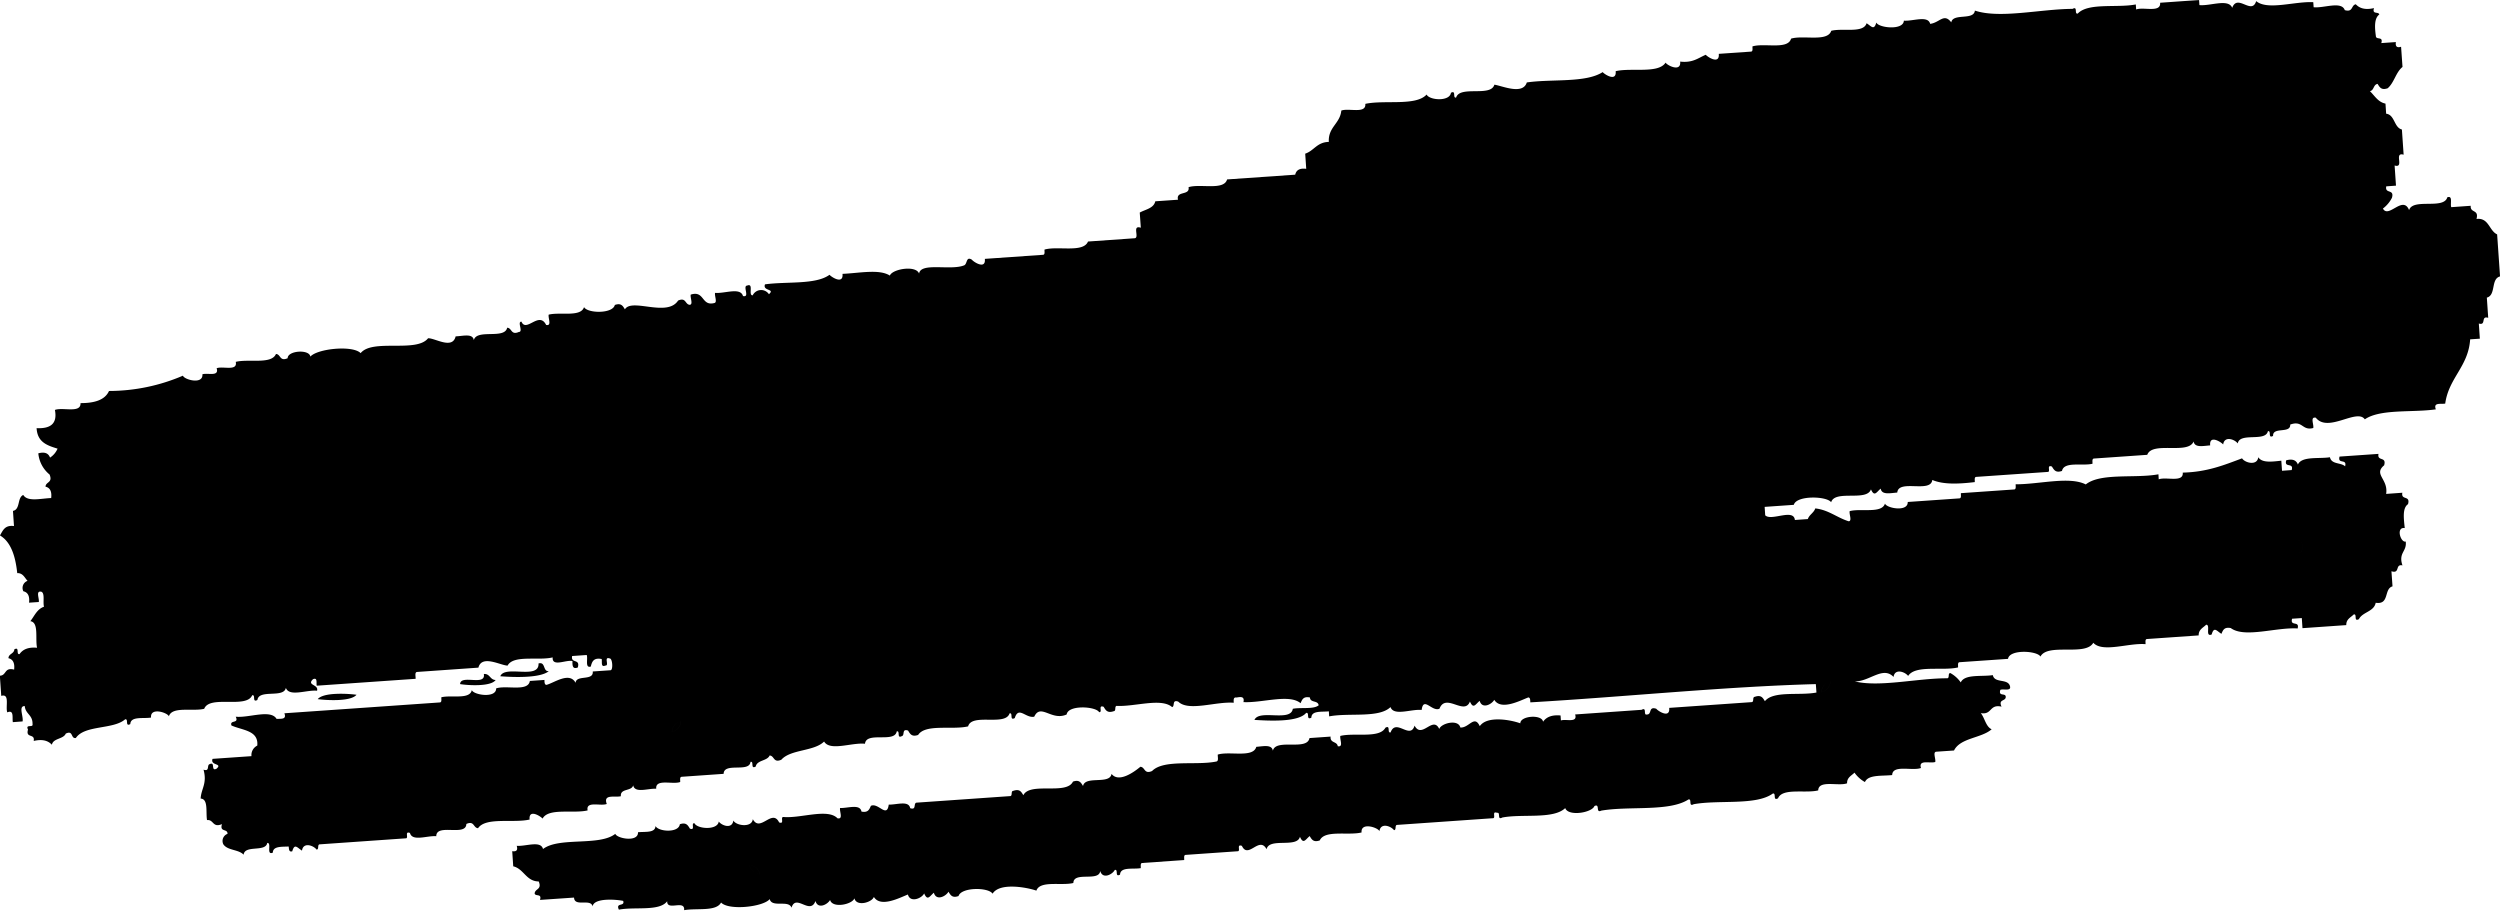
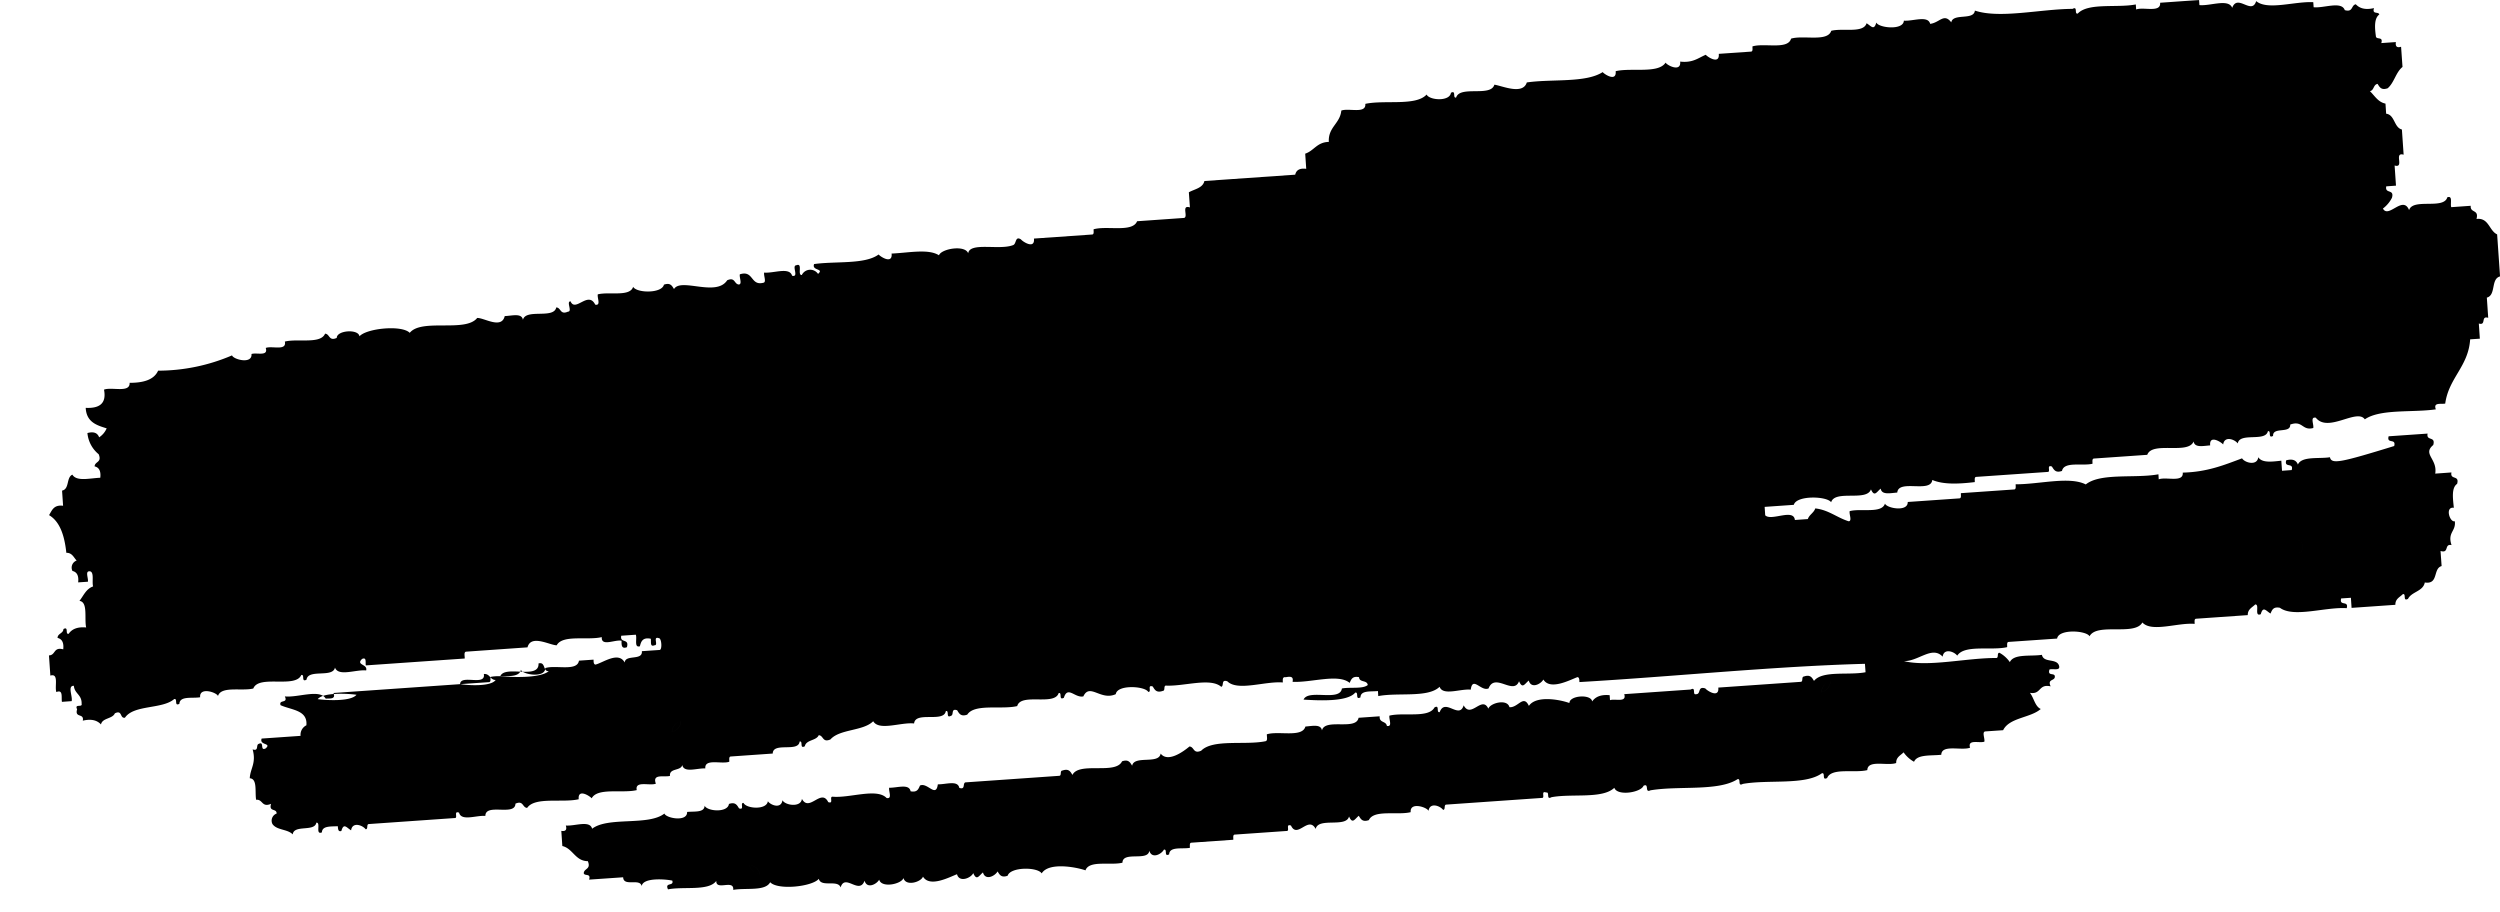
<svg xmlns="http://www.w3.org/2000/svg" width="490.312" height="178.81" viewBox="0 0 490.312 178.81">
  <defs>
    <style>
      .cls-1 {
        fill-rule: evenodd;
      }
    </style>
  </defs>
-   <path id="シェイプ_542" data-name="シェイプ 542" class="cls-1" d="M1229.32,1852.52l0.96-.07c-0.15.6,0.51,1.92-.18,2C1228.97,1854.85,1229.56,1853.19,1229.32,1852.52Zm37.74,14.27,0.96-.07,0.09,1.32C1267.07,1868.45,1267.03,1867.65,1267.06,1866.79Zm-41.23,23.09c0.5-.01,1.2-0.24,1.29.24C1227.55,1891.26,1225.23,1891.14,1225.83,1889.88Zm-309.274,29.55c1.432-.4.817,1.64,2.02,1.51-1.738,1.43-7.144,1.19-9.519,1C909.959,1919.66,916.726,1922.68,916.556,1919.43Zm345.124-24.1c1.03-.48.93,2.18,0.47,2.29C1261.13,1898.1,1261.22,1895.44,1261.68,1895.33ZM905.83,1921.5c1.2-.12,1.213,1.18,2.318,1.17-0.912,1.34-5.433,1.07-6.975.81C901.261,1921.5,906.264,1923.96,905.83,1921.5Zm-24.97,4.07c-1.118,1.37-5.859,1.09-7.609.86C874.367,1925.06,879.112,1925.33,880.86,1925.57Zm47.51-1.66,0.954-.07c-0.143.6,0.515,1.91-.179,2C928.015,1926.23,928.611,1924.58,928.37,1923.91Zm5.862,1.58c0.5-.01,1.2-0.25,1.3.24C935.953,1926.86,933.635,1926.75,934.232,1925.49Zm-37.33,5.58c0.571,0.16,1.84-.52,1.932.2,0.391,1.18-1.538.26-.843,1.72-0.572-.15-1.838.53-1.931-0.2C895.669,1931.61,897.6,1932.53,896.9,1931.07Zm312.478-15.52c0.52,1.03-1.85.97-1.89,0.47C1206.97,1915,1209.34,1915.05,1209.38,1915.55Zm-136.96,11.55c0.52,1.03-1.85.97-1.89,0.47C1070.01,1926.55,1072.38,1926.6,1072.42,1927.1Zm195.48-48.11c-2.25.34-5.52-.25-6.29,1.43-0.3-.82-1-1.18-2.29-0.83-0.44,1.59,1.52.33,1.08,1.91l-1.9.14-0.14-1.98c-1.87.21-3.79,0.47-4.52-.68-0.2,1.74-2.62,1.12-3.18.22-3.48,1.3-6.84,2.69-11.63,2.8,0.19,2.03-3.28.76-4.71,1.32l-0.06-.99c-4.56.85-11.35-.34-14.25,1.99-3.22-1.64-9.17-.01-13.75-0.03-0.02.39,0.12,0.93-.25,1.01l-10.49.73c-0.03.4,0.12,0.94-.25,1.02l-10.18.71c0.09,2.01-4.14,1.24-4.46.31-0.62,2.01-4.7.9-6.92,1.48-0.15.59,0.51,1.91-.18,2-2.31-.71-3.93-2.23-6.57-2.53-0.29.88-1.17,1.22-1.46,2.09l-2.54.18c-0.24-2.33-4.64.29-5.82-.92l-0.11-1.65,5.72-.4c0.52-1.91,6.49-1.72,7.32-.51,0.77-2.5,6.99-.08,7.81-2.53,0.69,1.56,1.1.52,1.91-.14,0.22,1.29,1.86.88,3.25,0.77,0.24-2.67,6.58.16,6.87-2.47,2.13,0.91,5.1.81,8.33,0.42,0.03-.4-0.12-0.94.25-1.02l14-.97c0.77,0.07-.28-1.49.88-1.06,0.39,0.61.71,1.31,1.98,0.86,0.39-1.92,4.01-.92,5.98-1.41,0.02-.4-0.12-0.94.25-1.02l10.49-.73c0.98-2.73,8.04.03,9.09-2.62,0.22,1.28,1.86.87,3.25,0.77-0.21-2.16,2.19-.63,2.55-0.18,0.23-1.73,2.25-1.03,2.86-.2,0.37-2.24,5.45-.24,5.91-2.4,0.75-.19-0.08,1.51,1.02.92-0.1-1.85,3.46-.38,3.36-2.22,2.46-.91,2.32,1.27,4.52.67,0.15-.69-0.67-2.25.5-2.02,2.39,3.04,8.07-1.89,9.61.32,3.05-2.09,9.31-1.29,13.93-1.96-0.55-1.42.98-.97,1.84-1.13,0.68-5.05,4.54-7.24,4.89-12.6l1.9-.13-0.2-2.97c1.53,0.45.31-1.58,1.84-1.12l-0.27-3.96c1.85-.49.73-3.67,2.59-4.16l-0.57-8.24c-1.59-.73-1.62-3.32-4.05-3.03,0.53-1.94-1.27-1.1-1.13-2.58l-3.82.27c-0.24-.67.36-2.33-0.77-1.94-0.69,2.47-6.75.11-7.5,2.52-1.2-3.01-4.04,1.74-5.13-.31a6.135,6.135,0,0,0,1.77-2.11c0.52-1.8-1.42-.69-1.12-2.24l1.91-.14-0.27-3.95c2.02,0.58-.25-2.7,1.77-2.12l-0.34-4.94c-1.57-.39-1.37-2.89-3.09-3.1l-0.13-1.98c-1.46-.29-2.11-1.54-3.05-2.44,0.84-.17.64-1.28,1.5-1.43,0.39,0.61.7,1.31,1.98,0.86,1.29-1.1,1.58-3.11,2.91-4.18l-0.28-3.96c-0.81.25-1.15-.05-1.02-0.92l-2.86.2c0.41-1.33-.88-0.63-1.05-1.26-0.27-1.89-.34-3.61.66-4.35-0.17-.63-1.46.07-1.04-1.25-1.74.4-2.84,0.04-3.57-.75-0.95.18-.49,1.62-2.16,1.15-0.65-1.84-4.1-.35-6.11-0.57l-0.07-.99c-3.62-.2-8.98,1.66-11.2-0.21-0.87,2.82-3.66-1.53-4.7,1.32-0.73-1.87-4.33-.32-6.43-0.54l-0.07-1-7.64.54c0.19,2.03-3.27.76-4.7,1.32l-0.07-.99c-3.66.72-9.35-.39-11.38,1.79-0.75.18,0.07-1.52-1.02-.92-6.32.03-14.23,1.97-19.16,0.34-0.21,1.98-4.31.44-4.63,2.31-1.44-1.9-2.27.06-4.14,0.29-0.44-1.73-3.39-.48-5.16-0.63-0.07,1.96-4.96,1.43-5.4.37-0.46,1.65-1.01.68-1.91,0.14-0.62,2.02-4.71.9-6.93,1.48-0.71,2.24-5.5.8-7.88,1.54-0.62,2.23-5.29.8-7.57,1.52-0.02.4,0.12,0.94-.25,1.02l-6.36.44c0.21,2.16-2.19.63-2.55,0.18-1.48.62-2.53,1.63-5.02,1.34,0.22,2.14-2.55.76-2.86,0.2-1.42,2.22-6.72.95-9.79,1.68,0.21,2.16-2.19.63-2.55,0.18-3.32,2.16-9.97,1.31-14.88,2.03-0.78,2.53-4.93.62-6.36,0.44-0.7,2.47-6.75.1-7.5,2.52-0.75.18,0.07-1.52-1.02-.93-0.23,1.76-4.24,1.48-4.77.34-2.11,2.32-8.25,1.01-12.02,1.83,0.19,2.03-3.28.76-4.71,1.32-0.24,2.57-2.6,3.22-2.45,6.14-2.34.06-2.89,1.73-4.63,2.31l0.2,2.97c-1.33-.17-1.97.29-2.16,1.15l-13.36.93c-0.61,2.23-5.28.79-7.56,1.52,0.31,1.72-2.5.63-2.07,2.46l-4.45.31c-0.31,1.38-1.91,1.58-3.05,2.21l0.21,2.97c-1.77-.57-0.27,1.82-1.14,2.06l-9.22.65c-0.91,2.27-5.94.82-8.53,1.58-0.02.4,0.12,0.94-.24,1.02l-11.46.8c0.22,2.16-2.18.63-2.54,0.17-1.17-.75-0.87.84-1.52,1.1-2.651,1.08-8.515-.65-8.841,1.62-0.589-1.7-5.256-.91-5.727.39-2.072-1.33-5.976-.48-9.291-0.34,0.212,2.16-2.184.63-2.545,0.18-2.7,1.99-8.4,1.28-12.657,1.88-0.511,1.36,2.063.82,0.774,1.93a1.836,1.836,0,0,0-3.18.22c-0.948.06,0.282-2.47-1.091-1.91-0.948.07,0.616,2.41-.817,2.05-0.507-1.78-3.629-.44-5.477-0.62-0.14.6,0.519,1.91-.18,2-2.527.64-1.865-2.53-4.59-1.66-0.146.59,0.517,1.91-.182,2-0.956-.05-0.708-1.54-2.3-0.83-2.15,3.32-9.092-.57-10.428,1.72-0.385-.62-0.7-1.31-1.976-0.86-0.408,1.76-5.351,1.67-6.042.42-0.625,2.02-4.709.91-6.932,1.48-0.146.69,0.671,2.26-.5,2.02-1.379-2.8-3.9,1.58-4.84-.65-0.9,0,.405,2.01-0.5,2.02-1.584.7-1.336-.78-2.3-0.83-0.486,2.34-5.975.17-6.541,2.44-0.225-1.39-2.127-.79-3.568-0.74-0.623,2.62-4.027.32-5.406,0.37-2.273,2.9-10.926.04-13.224,2.92-1.552-1.6-8.487-.89-9.863.68-0.19-1.49-4.462-1.19-4.45.31-1.586.71-1.335-.78-2.293-0.83-0.877,2.1-5.388.91-7.887,1.55,0.4,1.91-2.564.77-3.751,1.25,0.552,1.73-1.814.84-2.791,1.19,0.169,2.06-3.54,1.08-3.818.27a36.9,36.9,0,0,1-14.5,3c-0.783,1.76-2.829,2.39-5.587,2.38,0.112,2.06-3.5.75-5.022,1.34,0.533,2.75-.933,3.7-3.59,3.57,0.151,2.79,2.125,3.41,4.112,4.02a3.98,3.98,0,0,1-1.477,1.76c-0.307-.83-1-1.19-2.3-0.84a6.08,6.08,0,0,0,2.21,4.16c0.68,1.65-.754,1.38-0.8,2.38,0.833,0.19,1.275.86,1.113,2.23-2.057.08-4.643,0.79-5.475-.61-1.225.55-.529,2.83-2.02,3.13l0.2,2.97c-1.846-.23-2.179.91-2.749,1.84,2.136,1.27,3.028,4.01,3.387,7.39,1.124-.03,1.441.9,2.021,1.52a1.461,1.461,0,0,0-.818,2.04c0.834,0.2,1.272.87,1.115,2.24l1.909-.13c0.146-.69-0.673-2.26.5-2.02,0.747,0.3.266,2.06,0.524,2.94-1.4.49-1.87,1.82-2.679,2.84,1.712,0.22.928,3.42,1.315,5.21-1.772-.16-2.813.35-3.429,1.24-0.753.18,0.072-1.52-1.023-.93-0.049.89-1.129,0.84-1.159,1.74,0.831,0.2,1.271.86,1.117,2.24-1.959-.52-1.46,1.16-2.8,1.19l0.273,3.96c1.737-.52.792,2.15,1.18,3.23,1.371-.56.937,1.02,1.092,1.92l1.909-.14c0.223-.93-0.869-3.05.428-3.01,0.15,1.61,1.578,1.69,1.526,3.54,0.182,0.78-1.461-.08-0.887,1.06-0.515,1.8,1.415.69,1.115,2.24,1.734-.41,2.831-0.05,3.567.74,0.261-1.31,2.251-1.06,2.724-2.18,1.52-.74.929,1.04,1.978,0.86,1.718-2.58,7.34-1.63,9.656-3.66,0.756-.18-0.073,1.52,1.022.93,0.07-1.59,2.534-1.02,4.068-1.28-0.2-2.08,3.223-.98,3.5-0.25,0.621-2.01,4.706-.9,6.927-1.47,1.067-2.76,8.27.03,9.406-2.65,0.755-.18-0.072,1.51,1.025.92,0.321-2.18,5.171-.28,5.585-2.38,0.656,1.84,4.1.35,6.115,0.57,0.354-1.28-2.1-1.02-.795-2.26,0.934-.4.615,0.69,0.727,1.27l19.4-1.35c0.02-.5-0.2-1.21.227-1.34l12.086-.85c0.673-2.59,4.334-.43,5.724-0.4,1.146-2.16,6.06-.92,8.841-1.61-0.141,1.95,2.649.41,3.884,0.72-0.028.87,0.007,1.66,1.045,1.26,0.519-1.81-1.415-.7-1.111-2.25l2.859-.2c0.284,0.74-.393,2.62.8,2.27,0.226-.93.528-1.8,2.136-1.48,0.113,0.58-.207,1.68.726,1.28,0.852,0.04-.422-1.83.867-1.39,0.525,0.01.676,2.23,0.157,2.31l-3.5.24c0.185,1.93-3.252.58-3.364,2.23-1.206-2.25-4.221.02-5.723,0.4-0.373-.03-0.385-0.5-0.386-0.97l-2.865.2c-0.327,2.18-4.625.78-6.61,1.46,0.041,1.99-4.42,1.31-4.771.33-0.392,1.92-4.011.92-5.976,1.41-0.024.39,0.118,0.93-.25,1.01l-30.536,2.13c0.493,1.28-.683,1.04-1.523,1.11-1.155-1.96-5.463-.16-8.02-0.44,0.7,1.46-1.233.54-.84,1.72,2.12,0.97,5.351.93,5.067,3.95a2.068,2.068,0,0,0-1.138,2.07l-7.633.53c-0.515,1.36,2.065.83,0.77,1.94-1.176.57-.164-1.47-1.34-0.9-0.605.17,0.078,1.51-1.2,1.08,0.753,2.74-.463,3.7-0.564,5.67,1.529,0.08.987,2.63,1.247,4.22,1.331-.16,1.068,1.58,2.933.79-0.5,1.66,1.117.81,1.089,1.91a1.472,1.472,0,0,0-.818,2.05c0.845,1.25,2.975.97,3.978,2.04,0.21-1.98,4.306-.44,4.635-2.31,0.948-.06-0.281,2.47,1.088,1.91,0.041-1.31,1.721-1.13,3.114-1.21,0.067,0.51.035,1.15,0.7,0.94,0.458-1.65,1.006-.68,1.909-0.13,0.231-1.73,2.253-1.03,2.865-.2,0.523-.04.113-0.93,0.565-1.03l16.86-1.18c0.771,0.08-.279-1.49.886-1.06,0.442,1.74,3.388.49,5.159,0.64,0-2.58,5.853.12,5.9-2.4,1.588-.71,1.34.78,2.295,0.83,1.522-2.24,6.94-.95,10.113-1.7-0.214-2.16,2.185-.63,2.543-0.18,1.143-2.16,6.056-.93,8.838-1.61-0.4-1.91,2.566-.78,3.751-1.26-0.746-2.01,1.594-1.23,2.768-1.52-0.17-1.6,2.169-.93,2.408-2.15,0.332,1.63,2.9.59,4.524,0.68-0.194-2.03,3.273-.76,4.7-1.32,0.025-.4-0.118-0.94.25-1.02l8.27-.58c0.047-2.32,5.052-.18,5.272-2.35,0.751-.19-0.074,1.51,1.022.92,0.26-1.31,2.251-1.06,2.727-2.17,0.958,0.04.708,1.53,2.3,0.83,1.826-2.07,6.442-1.61,8.384-3.57,1.152,1.96,5.46.15,8.02,0.44,0.242-2.47,5.847-.09,6.225-2.43,0.752-.18-0.072,1.51,1.023.92,0.6-.17-0.076-1.51,1.2-1.08,0.386,0.62.7,1.31,1.977,0.86,1.422-2.22,6.722-.94,9.8-1.68,0.71-2.65,7.32.02,8.13-2.55,0.76-.19-0.08,1.51,1.02.92,0.75-2.43,2.16.09,3.82-.27,1.25-2.7,3.42.91,6.36-.44,0.28-1.93,5.74-1.59,6.36-.45,0.77,0.08-.28-1.48.89-1.05,0.38,0.61.7,1.31,1.98,0.86,0.52-.05.11-0.93,0.56-1.04,3.53,0.2,8.76-1.63,10.89.24,0.6-.18-0.08-1.52,1.2-1.08,2.01,2.01,7.44-.07,10.88.23,0-.52-0.12-1.14.57-1.03,0.83-.15,1.59-0.23,1.34.9,3.63,0.2,8.98-1.66,11.2.21,0.3-.66.52-1.39,1.84-1.12,0.06,1.11,1.58.5,1.71,1.54-1.02.83-3.49,0.36-5.07,0.68-0.38,2.65-6.59.03-7.52,2.18,2.69,0.16,8.57.52,10.13-1.37,0.76-.18-0.07,1.52,1.03.93,0.03-1.42,2-1.09,3.43-1.24l0.06,0.99c3.86-.75,9.8.39,12.03-1.83,0.64,1.84,4.09.35,6.11,0.57,0.36-2.75,2.03.43,3.5-.25,1.22-3.18,4.91,1.43,5.97-1.41,0.68,1.57,1.09.53,1.91-.13,0.47,1.68,2.37.7,2.86-.2,1.33,2.17,5.16.1,6.68-.47,0.38,0.03.38,0.5,0.39,0.97,18.57-1.08,37.93-3.09,56-3.58l0.12,1.65c-3.28.65-8.44-.4-10.11,1.7-0.39-.62-0.7-1.31-1.98-0.86-0.52.05-.11,0.93-0.57,1.04l-16.22,1.13c0.21,2.16-2.19.63-2.54,0.17-1.61-.52-0.78,1.16-1.85,1.13-0.75.19,0.08-1.52-1.02-.92l-13.04.91c0.55,1.73-1.81.83-2.79,1.18l-0.07-.98c-1.77-.16-2.81.34-3.43,1.23-0.2-1.49-4.47-1.19-4.46.31-1.86-.68-6.52-1.55-7.95.56-1.07-2.31-2.11.39-3.81,0.26-0.42-1.71-3.78-.83-4.14.29-1.24-2.68-3.41,2.03-4.84-.66-0.86,2.84-3.65-1.53-4.7,1.33-0.76.18,0.07-1.52-1.02-.92-1.15,2.16-6.06.92-8.84,1.61-0.15.69,0.67,2.25-.5,2.02-0.16-1.01-1.53-.56-1.41-1.89l-4.14.29c-0.47,2.57-6.6.02-7.18,2.48-0.21-1.28-1.85-.87-3.25-0.76-0.61,2.23-5.28.8-7.56,1.52-0.02.5,0.2,1.21-.23,1.35-3.97.84-10.35-.48-12.65,1.87-1.59.7-1.34-.78-2.3-0.83-1.28,1.08-4.27,3.19-5.65,1.39-0.33,2.18-5.18.28-5.59,2.38-0.39-.62-0.71-1.31-1.98-0.86-1.26,2.68-8.43.02-9.73,2.67-0.38-.62-0.7-1.31-1.97-0.86-0.53.04-.12,0.93-0.57,1.03l-18.448,1.29c-0.607.18,0.075,1.51-1.205,1.08-0.288-1.56-2.649-.65-4.207-0.7-0.356,2.74-2.029-.44-3.5.24-0.3.67-.517,1.39-1.844,1.13-0.282-1.56-2.647-.65-4.2-0.7-0.145.69,0.671,2.25-.5,2.02-1.914-2.01-7.223.04-10.567-.26-0.772-.07.279,1.49-0.887,1.06-1.366-2.79-3.72,2.06-5.158-.64-0.172,1.75-3.309,1.29-3.816.27-0.234,1.73-2.253,1.03-2.864.2-0.224,1.76-4.236,1.48-4.771.33-0.772-.07.281,1.49-0.887,1.06-0.381-.61-0.7-1.3-1.975-0.86-0.224,1.76-4.237,1.48-4.773.34-0.033,1.41-2,1.08-3.432,1.23,0.1,2.02-4.134,1.24-4.451.31-3.1,2.47-11.037.56-14.177,2.98-0.445-1.73-3.388-.48-5.156-0.63q0.372,1.26-.886,1.05l0.2,2.97c2.084,0.49,2.521,2.95,5,2.97,0.682,1.64-.752,1.38-0.8,2.37,0.176,0.63,1.462-.07,1.048,1.25l6.68-.46c0.078,1.92,3.3.11,3.634,1.73,0.271-1.72,4.634-1.37,6-1.08,0.392,1.18-1.538.26-.838,1.72,3.092-.61,7.973.39,9.472-1.66-0.091,2.01,3.53-.4,3.32,1.76,2.482-.44,6.294.32,7.246-1.5,1.464,1.6,8.258.89,9.541-.67,0.423,1.76,3.731.08,4.273,1.69,0.866-2.83,3.655,1.53,4.7-1.32,0.469,1.68,2.374.7,2.865-.2,0.46,1.71,4.4.87,4.768-.33,0.412,1.7,3.456.81,3.82-.27,1.324,2.18,5.156.11,6.677-.47,0.436,1.7,2.755.75,3.184-.22,0.679,1.57,1.091.53,1.907-.13,0.468,1.68,2.373.7,2.864-.2,0.385,0.61.7,1.31,1.975,0.85,0.531-1.76,5.867-1.75,6.677-.46,1.37-2.25,6.76-1.24,8.59-.6,0.71-2.05,4.94-.91,7.25-1.5,0.05-2.33,5.05-.18,5.27-2.36,0.47,1.68,2.38.71,2.86-.2,0.76-.18-0.07,1.51,1.03.92,0.06-1.58,2.53-1.01,4.06-1.27,0.03-.39-0.11-0.93.25-1.01l8.27-.58c0.03-.39-0.12-0.94.25-1.01l10.18-.71c0.77,0.07-.28-1.49.89-1.06,1.24,2.68,3.41-2.03,4.84.66,0.49-2.34,5.98-.17,6.54-2.45,0.68,1.57,1.09.53,1.91-.13,0.38,0.61.7,1.3,1.98,0.85,0.96-2.12,5.61-.91,8.2-1.56-0.2-2.08,3.22-.98,3.5-0.25,0.23-1.73,2.25-1.02,2.86-.2,0.52-.04.11-0.92,0.57-1.03l18.77-1.31c0.77,0.07-.28-1.49.88-1.06,0.75-.18-0.07,1.52,1.02.92,3.96-.76,10.02.39,12.34-1.85,0.59,1.69,5.25.91,5.73-.4,1.17-.57.16,1.47,1.34,0.9,5.46-.95,13.31.26,17.1-2.19,0.76-.18-0.07,1.52,1.03.93,4.95-.9,12.22.3,15.51-2.09,0.76-.18-0.07,1.52,1.03.93,0.87-2.1,5.39-.91,7.88-1.55,0.06-2.11,3.96-.76,5.66-1.39-0.03-1.16.86-1.48,1.45-2.09a6.048,6.048,0,0,0,2.05,1.85c0.63-1.49,3.29-1.15,5.34-1.37,0.06-2.11,3.96-.75,5.65-1.39-0.54-1.73,1.82-.83,2.8-1.18,0.14-.6-0.52-1.92.18-2.01l3.5-.24c1.23-2.5,5.35-2.39,7.38-4.16-1.15-.52-1.34-2.2-2.13-3.17,2.26,0.39,1.64-1.81,4.07-1.27-0.73-1.58.99-.96,0.81-2.05-0.17-.63-1.46.07-1.04-1.25,0.64-.25,2.25.37,1.86-0.8-0.49-1.44-3.01-.45-3.34-2.08-2.25.34-5.52-.25-6.29,1.43a6.018,6.018,0,0,0-2.05-1.84c-0.52.04-.11,0.92-0.56,1.03-5.87-.03-13.3,1.8-18.18.61,2.86,0.07,5.55-3.08,7.61-.87,0.23-1.72,2.25-1.02,2.86-.2,1.43-2.22,6.72-.94,9.79-1.67,0.03-.4-0.11-0.94.25-1.02l9.55-.66c0.28-1.93,5.74-1.6,6.36-.45,1.43-2.72,8.89-.01,10.36-2.71,1.81,2.01,7-.02,10.25.28,0.02-.39-0.12-0.93.25-1.01l10.17-.71c-0.02-1.17.87-1.49,1.46-2.09,0.95-.06-0.28,2.47,1.09,1.91,0.46-1.65,1.01-.68,1.91-0.13,0.3-.67.51-1.39,1.84-1.13,2.71,2.01,8.95-.2,13.11.08,0.43-1.59-1.52-.32-1.09-1.91l1.91-.13,0.13,1.98,8.59-.6c-0.03-1.17.87-1.49,1.46-2.09,0.75-.19-0.08,1.51,1.02.92,0.71-1.42,2.96-1.45,3.29-3.21,2.77,0.43,1.55-2.73,3.3-3.22l-0.21-2.96c1.75,0.54.66-1.47,2.16-1.15-0.85-2.52.9-2.69,0.64-4.68-0.99.29-1.98-2.91-.19-2.64-0.21-1.95-.47-3.93.64-4.69,0.52-1.8-1.41-.69-1.11-2.24l-3.18.23c0.47-2.92-2.55-3.81-.39-5.61,0.52-1.81-1.41-.7-1.11-2.24l-7.64.53c-0.43,1.58,1.52.32,1.09,1.91C1270.06,1879.99,1268.2,1880.43,1267.9,1878.99Zm-38.58-26.47,0.96-.07c-0.15.6,0.51,1.92-.18,2C1228.97,1854.85,1229.56,1853.19,1229.32,1852.52Zm37.74,14.27,0.96-.07,0.09,1.32C1267.07,1868.45,1267.03,1867.65,1267.06,1866.79Zm-41.23,23.09c0.5-.01,1.2-0.24,1.29.24C1227.55,1891.26,1225.23,1891.14,1225.83,1889.88Zm35.85,5.45c1.03-.48.93,2.18,0.47,2.29C1261.13,1898.1,1261.22,1895.44,1261.68,1895.33Zm-333.31,28.58,0.954-.07c-0.143.6,0.515,1.91-.179,2C928.015,1926.23,928.611,1924.58,928.37,1923.91Zm5.862,1.58c0.5-.01,1.2-0.25,1.3.24C935.953,1926.86,933.635,1926.75,934.232,1925.49Zm-37.33,5.58c0.571,0.16,1.84-.52,1.932.2,0.391,1.18-1.538.26-.843,1.72-0.572-.15-1.838.53-1.931-0.2C895.669,1931.61,897.6,1932.53,896.9,1931.07Zm47.6-.34a2.306,2.306,0,0,1-1.77,2.12A2.306,2.306,0,0,1,944.5,1930.73Zm264.878-15.18c0.52,1.03-1.85.97-1.89,0.47C1206.97,1915,1209.34,1915.05,1209.38,1915.55Zm-136.96,11.55c0.52,1.03-1.85.97-1.89,0.47C1070.01,1926.55,1072.38,1926.6,1072.42,1927.1Zm97.52-4.15a2.294,2.294,0,0,1-1.78,2.11A2.294,2.294,0,0,1,1169.94,1922.95Zm-211.987,36.01a2.3,2.3,0,0,1,2.047,1.85A2.3,2.3,0,0,1,957.953,1958.96ZM944.5,1930.73a2.306,2.306,0,0,1-1.77,2.12A2.306,2.306,0,0,1,944.5,1930.73Zm225.438-7.78a2.294,2.294,0,0,1-1.78,2.11A2.294,2.294,0,0,1,1169.94,1922.95Zm-211.987,36.01a2.3,2.3,0,0,1,2.047,1.85A2.3,2.3,0,0,1,957.953,1958.96Z" transform="translate(-810.938 -1789.31)" />
+   <path id="シェイプ_542" data-name="シェイプ 542" class="cls-1" d="M1229.32,1852.52l0.96-.07c-0.15.6,0.51,1.92-.18,2C1228.97,1854.85,1229.56,1853.19,1229.32,1852.52Zm37.74,14.27,0.96-.07,0.09,1.32C1267.07,1868.45,1267.03,1867.65,1267.06,1866.79Zm-41.23,23.09c0.5-.01,1.2-0.24,1.29.24C1227.55,1891.26,1225.23,1891.14,1225.83,1889.88Zm-309.274,29.55c1.432-.4.817,1.64,2.02,1.51-1.738,1.43-7.144,1.19-9.519,1C909.959,1919.66,916.726,1922.68,916.556,1919.43Zm345.124-24.1c1.03-.48.93,2.18,0.47,2.29C1261.13,1898.1,1261.22,1895.44,1261.68,1895.33ZM905.83,1921.5c1.2-.12,1.213,1.18,2.318,1.17-0.912,1.34-5.433,1.07-6.975.81C901.261,1921.5,906.264,1923.96,905.83,1921.5Zm-24.97,4.07c-1.118,1.37-5.859,1.09-7.609.86C874.367,1925.06,879.112,1925.33,880.86,1925.57Zm47.51-1.66,0.954-.07c-0.143.6,0.515,1.91-.179,2C928.015,1926.23,928.611,1924.58,928.37,1923.91Zm5.862,1.58c0.5-.01,1.2-0.25,1.3.24C935.953,1926.86,933.635,1926.75,934.232,1925.49Zm-37.33,5.58c0.571,0.16,1.84-.52,1.932.2,0.391,1.18-1.538.26-.843,1.72-0.572-.15-1.838.53-1.931-0.2C895.669,1931.61,897.6,1932.53,896.9,1931.07Zm312.478-15.52c0.52,1.03-1.85.97-1.89,0.47C1206.97,1915,1209.34,1915.05,1209.38,1915.55Zm-136.96,11.55c0.52,1.03-1.85.97-1.89,0.47C1070.01,1926.55,1072.38,1926.6,1072.42,1927.1Zm195.48-48.11c-2.25.34-5.52-.25-6.29,1.43-0.3-.82-1-1.18-2.29-0.83-0.44,1.59,1.52.33,1.08,1.91l-1.9.14-0.14-1.98c-1.87.21-3.79,0.47-4.52-.68-0.2,1.74-2.62,1.12-3.18.22-3.48,1.3-6.84,2.69-11.63,2.8,0.19,2.03-3.28.76-4.71,1.32l-0.06-.99c-4.56.85-11.35-.34-14.25,1.99-3.22-1.64-9.17-.01-13.75-0.03-0.02.39,0.12,0.93-.25,1.01l-10.49.73c-0.03.4,0.12,0.94-.25,1.02l-10.18.71c0.09,2.01-4.14,1.24-4.46.31-0.62,2.01-4.7.9-6.92,1.48-0.15.59,0.51,1.91-.18,2-2.31-.71-3.93-2.23-6.57-2.53-0.29.88-1.17,1.22-1.46,2.09l-2.54.18c-0.24-2.33-4.64.29-5.82-.92l-0.11-1.65,5.72-.4c0.52-1.91,6.49-1.72,7.32-.51,0.77-2.5,6.99-.08,7.81-2.53,0.69,1.56,1.1.52,1.91-.14,0.22,1.29,1.86.88,3.25,0.77,0.24-2.67,6.58.16,6.87-2.47,2.13,0.91,5.1.81,8.33,0.42,0.03-.4-0.12-0.94.25-1.02l14-.97c0.77,0.07-.28-1.49.88-1.06,0.39,0.61.71,1.31,1.98,0.86,0.39-1.92,4.01-.92,5.98-1.41,0.02-.4-0.12-0.94.25-1.02l10.49-.73c0.98-2.73,8.04.03,9.09-2.62,0.22,1.28,1.86.87,3.25,0.77-0.21-2.16,2.19-.63,2.55-0.18,0.23-1.73,2.25-1.03,2.86-.2,0.37-2.24,5.45-.24,5.91-2.4,0.75-.19-0.08,1.51,1.02.92-0.1-1.85,3.46-.38,3.36-2.22,2.46-.91,2.32,1.27,4.52.67,0.15-.69-0.67-2.25.5-2.02,2.39,3.04,8.07-1.89,9.61.32,3.05-2.09,9.31-1.29,13.93-1.96-0.55-1.42.98-.97,1.84-1.13,0.68-5.05,4.54-7.24,4.89-12.6l1.9-.13-0.2-2.97c1.53,0.45.31-1.58,1.84-1.12l-0.27-3.96c1.85-.49.73-3.67,2.59-4.16l-0.57-8.24c-1.59-.73-1.62-3.32-4.05-3.03,0.53-1.94-1.27-1.1-1.13-2.58l-3.82.27c-0.24-.67.36-2.33-0.77-1.94-0.69,2.47-6.75.11-7.5,2.52-1.2-3.01-4.04,1.74-5.13-.31a6.135,6.135,0,0,0,1.77-2.11c0.52-1.8-1.42-.69-1.12-2.24l1.91-.14-0.27-3.95c2.02,0.58-.25-2.7,1.77-2.12l-0.34-4.94c-1.57-.39-1.37-2.89-3.09-3.1l-0.13-1.98c-1.46-.29-2.11-1.54-3.05-2.44,0.84-.17.64-1.28,1.5-1.43,0.39,0.61.7,1.31,1.98,0.86,1.29-1.1,1.58-3.11,2.91-4.18l-0.28-3.96c-0.81.25-1.15-.05-1.02-0.92l-2.86.2c0.41-1.33-.88-0.63-1.05-1.26-0.27-1.89-.34-3.61.66-4.35-0.17-.63-1.46.07-1.04-1.25-1.74.4-2.84,0.04-3.57-.75-0.95.18-.49,1.62-2.16,1.15-0.65-1.84-4.1-.35-6.11-0.57l-0.07-.99c-3.62-.2-8.98,1.66-11.2-0.21-0.87,2.82-3.66-1.53-4.7,1.32-0.73-1.87-4.33-.32-6.43-0.54l-0.07-1-7.64.54c0.19,2.03-3.27.76-4.7,1.32l-0.07-.99c-3.66.72-9.35-.39-11.38,1.79-0.75.18,0.07-1.52-1.02-.92-6.32.03-14.23,1.97-19.16,0.34-0.21,1.98-4.31.44-4.63,2.31-1.44-1.9-2.27.06-4.14,0.29-0.44-1.73-3.39-.48-5.16-0.63-0.07,1.96-4.96,1.43-5.4.37-0.46,1.65-1.01.68-1.91,0.14-0.62,2.02-4.71.9-6.93,1.48-0.71,2.24-5.5.8-7.88,1.54-0.62,2.23-5.29.8-7.57,1.52-0.02.4,0.12,0.94-.25,1.02l-6.36.44c0.21,2.16-2.19.63-2.55,0.18-1.48.62-2.53,1.63-5.02,1.34,0.22,2.14-2.55.76-2.86,0.2-1.42,2.22-6.72.95-9.79,1.68,0.21,2.16-2.19.63-2.55,0.18-3.32,2.16-9.97,1.31-14.88,2.03-0.78,2.53-4.93.62-6.36,0.44-0.7,2.47-6.75.1-7.5,2.52-0.75.18,0.07-1.52-1.02-.93-0.23,1.76-4.24,1.48-4.77.34-2.11,2.32-8.25,1.01-12.02,1.83,0.19,2.03-3.28.76-4.71,1.32-0.24,2.57-2.6,3.22-2.45,6.14-2.34.06-2.89,1.73-4.63,2.31l0.2,2.97c-1.33-.17-1.97.29-2.16,1.15l-13.36.93l-4.45.31c-0.31,1.38-1.91,1.58-3.05,2.21l0.21,2.97c-1.77-.57-0.27,1.82-1.14,2.06l-9.22.65c-0.91,2.27-5.94.82-8.53,1.58-0.02.4,0.12,0.94-.24,1.02l-11.46.8c0.22,2.16-2.18.63-2.54,0.17-1.17-.75-0.87.84-1.52,1.1-2.651,1.08-8.515-.65-8.841,1.62-0.589-1.7-5.256-.91-5.727.39-2.072-1.33-5.976-.48-9.291-0.34,0.212,2.16-2.184.63-2.545,0.18-2.7,1.99-8.4,1.28-12.657,1.88-0.511,1.36,2.063.82,0.774,1.93a1.836,1.836,0,0,0-3.18.22c-0.948.06,0.282-2.47-1.091-1.91-0.948.07,0.616,2.41-.817,2.05-0.507-1.78-3.629-.44-5.477-0.62-0.14.6,0.519,1.91-.18,2-2.527.64-1.865-2.53-4.59-1.66-0.146.59,0.517,1.91-.182,2-0.956-.05-0.708-1.54-2.3-0.83-2.15,3.32-9.092-.57-10.428,1.72-0.385-.62-0.7-1.31-1.976-0.86-0.408,1.76-5.351,1.67-6.042.42-0.625,2.02-4.709.91-6.932,1.48-0.146.69,0.671,2.26-.5,2.02-1.379-2.8-3.9,1.58-4.84-.65-0.9,0,.405,2.01-0.5,2.02-1.584.7-1.336-.78-2.3-0.83-0.486,2.34-5.975.17-6.541,2.44-0.225-1.39-2.127-.79-3.568-0.74-0.623,2.62-4.027.32-5.406,0.37-2.273,2.9-10.926.04-13.224,2.92-1.552-1.6-8.487-.89-9.863.68-0.19-1.49-4.462-1.19-4.45.31-1.586.71-1.335-.78-2.293-0.83-0.877,2.1-5.388.91-7.887,1.55,0.4,1.91-2.564.77-3.751,1.25,0.552,1.73-1.814.84-2.791,1.19,0.169,2.06-3.54,1.08-3.818.27a36.9,36.9,0,0,1-14.5,3c-0.783,1.76-2.829,2.39-5.587,2.38,0.112,2.06-3.5.75-5.022,1.34,0.533,2.75-.933,3.7-3.59,3.57,0.151,2.79,2.125,3.41,4.112,4.02a3.98,3.98,0,0,1-1.477,1.76c-0.307-.83-1-1.19-2.3-0.84a6.08,6.08,0,0,0,2.21,4.16c0.68,1.65-.754,1.38-0.8,2.38,0.833,0.19,1.275.86,1.113,2.23-2.057.08-4.643,0.79-5.475-.61-1.225.55-.529,2.83-2.02,3.13l0.2,2.97c-1.846-.23-2.179.91-2.749,1.84,2.136,1.27,3.028,4.01,3.387,7.39,1.124-.03,1.441.9,2.021,1.52a1.461,1.461,0,0,0-.818,2.04c0.834,0.2,1.272.87,1.115,2.24l1.909-.13c0.146-.69-0.673-2.26.5-2.02,0.747,0.3.266,2.06,0.524,2.94-1.4.49-1.87,1.82-2.679,2.84,1.712,0.22.928,3.42,1.315,5.21-1.772-.16-2.813.35-3.429,1.24-0.753.18,0.072-1.52-1.023-.93-0.049.89-1.129,0.84-1.159,1.74,0.831,0.2,1.271.86,1.117,2.24-1.959-.52-1.46,1.16-2.8,1.19l0.273,3.96c1.737-.52.792,2.15,1.18,3.23,1.371-.56.937,1.02,1.092,1.92l1.909-.14c0.223-.93-0.869-3.05.428-3.01,0.15,1.61,1.578,1.69,1.526,3.54,0.182,0.78-1.461-.08-0.887,1.06-0.515,1.8,1.415.69,1.115,2.24,1.734-.41,2.831-0.05,3.567.74,0.261-1.31,2.251-1.06,2.724-2.18,1.52-.74.929,1.04,1.978,0.86,1.718-2.58,7.34-1.63,9.656-3.66,0.756-.18-0.073,1.52,1.022.93,0.07-1.59,2.534-1.02,4.068-1.28-0.2-2.08,3.223-.98,3.5-0.25,0.621-2.01,4.706-.9,6.927-1.47,1.067-2.76,8.27.03,9.406-2.65,0.755-.18-0.072,1.51,1.025.92,0.321-2.18,5.171-.28,5.585-2.38,0.656,1.84,4.1.35,6.115,0.57,0.354-1.28-2.1-1.02-.795-2.26,0.934-.4.615,0.69,0.727,1.27l19.4-1.35c0.02-.5-0.2-1.21.227-1.34l12.086-.85c0.673-2.59,4.334-.43,5.724-0.4,1.146-2.16,6.06-.92,8.841-1.61-0.141,1.95,2.649.41,3.884,0.72-0.028.87,0.007,1.66,1.045,1.26,0.519-1.81-1.415-.7-1.111-2.25l2.859-.2c0.284,0.74-.393,2.62.8,2.27,0.226-.93.528-1.8,2.136-1.48,0.113,0.58-.207,1.68.726,1.28,0.852,0.04-.422-1.83.867-1.39,0.525,0.01.676,2.23,0.157,2.31l-3.5.24c0.185,1.93-3.252.58-3.364,2.23-1.206-2.25-4.221.02-5.723,0.4-0.373-.03-0.385-0.5-0.386-0.97l-2.865.2c-0.327,2.18-4.625.78-6.61,1.46,0.041,1.99-4.42,1.31-4.771.33-0.392,1.92-4.011.92-5.976,1.41-0.024.39,0.118,0.93-.25,1.01l-30.536,2.13c0.493,1.28-.683,1.04-1.523,1.11-1.155-1.96-5.463-.16-8.02-0.44,0.7,1.46-1.233.54-.84,1.72,2.12,0.97,5.351.93,5.067,3.95a2.068,2.068,0,0,0-1.138,2.07l-7.633.53c-0.515,1.36,2.065.83,0.77,1.94-1.176.57-.164-1.47-1.34-0.9-0.605.17,0.078,1.51-1.2,1.08,0.753,2.74-.463,3.7-0.564,5.67,1.529,0.08.987,2.63,1.247,4.22,1.331-.16,1.068,1.58,2.933.79-0.5,1.66,1.117.81,1.089,1.91a1.472,1.472,0,0,0-.818,2.05c0.845,1.25,2.975.97,3.978,2.04,0.21-1.98,4.306-.44,4.635-2.31,0.948-.06-0.281,2.47,1.088,1.91,0.041-1.31,1.721-1.13,3.114-1.21,0.067,0.51.035,1.15,0.7,0.94,0.458-1.65,1.006-.68,1.909-0.13,0.231-1.73,2.253-1.03,2.865-.2,0.523-.04.113-0.93,0.565-1.03l16.86-1.18c0.771,0.08-.279-1.49.886-1.06,0.442,1.74,3.388.49,5.159,0.64,0-2.58,5.853.12,5.9-2.4,1.588-.71,1.34.78,2.295,0.83,1.522-2.24,6.94-.95,10.113-1.7-0.214-2.16,2.185-.63,2.543-0.18,1.143-2.16,6.056-.93,8.838-1.61-0.4-1.91,2.566-.78,3.751-1.26-0.746-2.01,1.594-1.23,2.768-1.52-0.17-1.6,2.169-.93,2.408-2.15,0.332,1.63,2.9.59,4.524,0.68-0.194-2.03,3.273-.76,4.7-1.32,0.025-.4-0.118-0.94.25-1.02l8.27-.58c0.047-2.32,5.052-.18,5.272-2.35,0.751-.19-0.074,1.51,1.022.92,0.26-1.31,2.251-1.06,2.727-2.17,0.958,0.04.708,1.53,2.3,0.83,1.826-2.07,6.442-1.61,8.384-3.57,1.152,1.96,5.46.15,8.02,0.44,0.242-2.47,5.847-.09,6.225-2.43,0.752-.18-0.072,1.51,1.023.92,0.6-.17-0.076-1.51,1.2-1.08,0.386,0.62.7,1.31,1.977,0.86,1.422-2.22,6.722-.94,9.8-1.68,0.71-2.65,7.32.02,8.13-2.55,0.76-.19-0.08,1.51,1.02.92,0.75-2.43,2.16.09,3.82-.27,1.25-2.7,3.42.91,6.36-.44,0.28-1.93,5.74-1.59,6.36-.45,0.77,0.08-.28-1.48.89-1.05,0.38,0.61.7,1.31,1.98,0.86,0.52-.05.11-0.93,0.56-1.04,3.53,0.2,8.76-1.63,10.89.24,0.6-.18-0.08-1.52,1.2-1.08,2.01,2.01,7.44-.07,10.88.23,0-.52-0.12-1.14.57-1.03,0.83-.15,1.59-0.23,1.34.9,3.63,0.2,8.98-1.66,11.2.21,0.3-.66.52-1.39,1.84-1.12,0.06,1.11,1.58.5,1.71,1.54-1.02.83-3.49,0.36-5.07,0.68-0.38,2.65-6.59.03-7.52,2.18,2.69,0.16,8.57.52,10.13-1.37,0.76-.18-0.07,1.52,1.03.93,0.03-1.42,2-1.09,3.43-1.24l0.06,0.99c3.86-.75,9.8.39,12.03-1.83,0.64,1.84,4.09.35,6.11,0.57,0.36-2.75,2.03.43,3.5-.25,1.22-3.18,4.91,1.43,5.97-1.41,0.68,1.57,1.09.53,1.91-.13,0.47,1.68,2.37.7,2.86-.2,1.33,2.17,5.16.1,6.68-.47,0.38,0.03.38,0.5,0.39,0.97,18.57-1.08,37.93-3.09,56-3.58l0.12,1.65c-3.28.65-8.44-.4-10.11,1.7-0.39-.62-0.7-1.31-1.98-0.86-0.52.05-.11,0.93-0.57,1.04l-16.22,1.13c0.21,2.16-2.19.63-2.54,0.17-1.61-.52-0.78,1.16-1.85,1.13-0.75.19,0.08-1.52-1.02-.92l-13.04.91c0.55,1.73-1.81.83-2.79,1.18l-0.07-.98c-1.77-.16-2.81.34-3.43,1.23-0.2-1.49-4.47-1.19-4.46.31-1.86-.68-6.52-1.55-7.95.56-1.07-2.31-2.11.39-3.81,0.26-0.42-1.71-3.78-.83-4.14.29-1.24-2.68-3.41,2.03-4.84-.66-0.86,2.84-3.65-1.53-4.7,1.33-0.76.18,0.07-1.52-1.02-.92-1.15,2.16-6.06.92-8.84,1.61-0.15.69,0.67,2.25-.5,2.02-0.16-1.01-1.53-.56-1.41-1.89l-4.14.29c-0.47,2.57-6.6.02-7.18,2.48-0.21-1.28-1.85-.87-3.25-0.76-0.61,2.23-5.28.8-7.56,1.52-0.02.5,0.2,1.21-.23,1.35-3.97.84-10.35-.48-12.65,1.87-1.59.7-1.34-.78-2.3-0.83-1.28,1.08-4.27,3.19-5.65,1.39-0.33,2.18-5.18.28-5.59,2.38-0.39-.62-0.71-1.31-1.98-0.86-1.26,2.68-8.43.02-9.73,2.67-0.38-.62-0.7-1.31-1.97-0.86-0.53.04-.12,0.93-0.57,1.03l-18.448,1.29c-0.607.18,0.075,1.51-1.205,1.08-0.288-1.56-2.649-.65-4.207-0.7-0.356,2.74-2.029-.44-3.5.24-0.3.67-.517,1.39-1.844,1.13-0.282-1.56-2.647-.65-4.2-0.7-0.145.69,0.671,2.25-.5,2.02-1.914-2.01-7.223.04-10.567-.26-0.772-.07.279,1.49-0.887,1.06-1.366-2.79-3.72,2.06-5.158-.64-0.172,1.75-3.309,1.29-3.816.27-0.234,1.73-2.253,1.03-2.864.2-0.224,1.76-4.236,1.48-4.771.33-0.772-.07.281,1.49-0.887,1.06-0.381-.61-0.7-1.3-1.975-0.86-0.224,1.76-4.237,1.48-4.773.34-0.033,1.41-2,1.08-3.432,1.23,0.1,2.02-4.134,1.24-4.451.31-3.1,2.47-11.037.56-14.177,2.98-0.445-1.73-3.388-.48-5.156-0.63q0.372,1.26-.886,1.05l0.2,2.97c2.084,0.49,2.521,2.95,5,2.97,0.682,1.64-.752,1.38-0.8,2.37,0.176,0.63,1.462-.07,1.048,1.25l6.68-.46c0.078,1.92,3.3.11,3.634,1.73,0.271-1.72,4.634-1.37,6-1.08,0.392,1.18-1.538.26-.838,1.72,3.092-.61,7.973.39,9.472-1.66-0.091,2.01,3.53-.4,3.32,1.76,2.482-.44,6.294.32,7.246-1.5,1.464,1.6,8.258.89,9.541-.67,0.423,1.76,3.731.08,4.273,1.69,0.866-2.83,3.655,1.53,4.7-1.32,0.469,1.68,2.374.7,2.865-.2,0.46,1.71,4.4.87,4.768-.33,0.412,1.7,3.456.81,3.82-.27,1.324,2.18,5.156.11,6.677-.47,0.436,1.7,2.755.75,3.184-.22,0.679,1.57,1.091.53,1.907-.13,0.468,1.68,2.373.7,2.864-.2,0.385,0.61.7,1.31,1.975,0.85,0.531-1.76,5.867-1.75,6.677-.46,1.37-2.25,6.76-1.24,8.59-.6,0.71-2.05,4.94-.91,7.25-1.5,0.05-2.33,5.05-.18,5.27-2.36,0.47,1.68,2.38.71,2.86-.2,0.76-.18-0.07,1.51,1.03.92,0.06-1.58,2.53-1.01,4.06-1.27,0.03-.39-0.11-0.93.25-1.01l8.27-.58c0.03-.39-0.12-0.94.25-1.01l10.18-.71c0.77,0.07-.28-1.49.89-1.06,1.24,2.68,3.41-2.03,4.84.66,0.49-2.34,5.98-.17,6.54-2.45,0.68,1.57,1.09.53,1.91-.13,0.38,0.61.7,1.3,1.98,0.85,0.96-2.12,5.61-.91,8.2-1.56-0.2-2.08,3.22-.98,3.5-0.25,0.23-1.73,2.25-1.02,2.86-.2,0.52-.04.11-0.92,0.57-1.03l18.77-1.31c0.77,0.07-.28-1.49.88-1.06,0.75-.18-0.07,1.52,1.02.92,3.96-.76,10.02.39,12.34-1.85,0.59,1.69,5.25.91,5.73-.4,1.17-.57.16,1.47,1.34,0.9,5.46-.95,13.31.26,17.1-2.19,0.76-.18-0.07,1.52,1.03.93,4.95-.9,12.22.3,15.51-2.09,0.76-.18-0.07,1.52,1.03.93,0.87-2.1,5.39-.91,7.88-1.55,0.06-2.11,3.96-.76,5.66-1.39-0.03-1.16.86-1.48,1.45-2.09a6.048,6.048,0,0,0,2.05,1.85c0.63-1.49,3.29-1.15,5.34-1.37,0.06-2.11,3.96-.75,5.65-1.39-0.54-1.73,1.82-.83,2.8-1.18,0.14-.6-0.52-1.92.18-2.01l3.5-.24c1.23-2.5,5.35-2.39,7.38-4.16-1.15-.52-1.34-2.2-2.13-3.17,2.26,0.39,1.64-1.81,4.07-1.27-0.73-1.58.99-.96,0.81-2.05-0.17-.63-1.46.07-1.04-1.25,0.64-.25,2.25.37,1.86-0.8-0.49-1.44-3.01-.45-3.34-2.08-2.25.34-5.52-.25-6.29,1.43a6.018,6.018,0,0,0-2.05-1.84c-0.52.04-.11,0.92-0.56,1.03-5.87-.03-13.3,1.8-18.18.61,2.86,0.07,5.55-3.08,7.61-.87,0.23-1.72,2.25-1.02,2.86-.2,1.43-2.22,6.72-.94,9.79-1.67,0.03-.4-0.11-0.94.25-1.02l9.55-.66c0.28-1.93,5.74-1.6,6.36-.45,1.43-2.72,8.89-.01,10.36-2.71,1.81,2.01,7-.02,10.25.28,0.02-.39-0.12-0.93.25-1.01l10.17-.71c-0.02-1.17.87-1.49,1.46-2.09,0.95-.06-0.28,2.47,1.09,1.91,0.46-1.65,1.01-.68,1.91-0.13,0.3-.67.51-1.39,1.84-1.13,2.71,2.01,8.95-.2,13.11.08,0.43-1.59-1.52-.32-1.09-1.91l1.91-.13,0.13,1.98,8.59-.6c-0.03-1.17.87-1.49,1.46-2.09,0.75-.19-0.08,1.51,1.02.92,0.71-1.42,2.96-1.45,3.29-3.21,2.77,0.43,1.55-2.73,3.3-3.22l-0.21-2.96c1.75,0.54.66-1.47,2.16-1.15-0.85-2.52.9-2.69,0.64-4.68-0.99.29-1.98-2.91-.19-2.64-0.21-1.95-.47-3.93.64-4.69,0.52-1.8-1.41-.69-1.11-2.24l-3.18.23c0.47-2.92-2.55-3.81-.39-5.61,0.52-1.81-1.41-.7-1.11-2.24l-7.64.53c-0.43,1.58,1.52.32,1.09,1.91C1270.06,1879.99,1268.2,1880.43,1267.9,1878.99Zm-38.58-26.47,0.96-.07c-0.15.6,0.51,1.92-.18,2C1228.97,1854.85,1229.56,1853.19,1229.32,1852.52Zm37.74,14.27,0.96-.07,0.09,1.32C1267.07,1868.45,1267.03,1867.65,1267.06,1866.79Zm-41.23,23.09c0.5-.01,1.2-0.24,1.29.24C1227.55,1891.26,1225.23,1891.14,1225.83,1889.88Zm35.85,5.45c1.03-.48.93,2.18,0.47,2.29C1261.13,1898.1,1261.22,1895.44,1261.68,1895.33Zm-333.31,28.58,0.954-.07c-0.143.6,0.515,1.91-.179,2C928.015,1926.23,928.611,1924.58,928.37,1923.91Zm5.862,1.58c0.5-.01,1.2-0.25,1.3.24C935.953,1926.86,933.635,1926.75,934.232,1925.49Zm-37.33,5.58c0.571,0.16,1.84-.52,1.932.2,0.391,1.18-1.538.26-.843,1.72-0.572-.15-1.838.53-1.931-0.2C895.669,1931.61,897.6,1932.53,896.9,1931.07Zm47.6-.34a2.306,2.306,0,0,1-1.77,2.12A2.306,2.306,0,0,1,944.5,1930.73Zm264.878-15.18c0.52,1.03-1.85.97-1.89,0.47C1206.97,1915,1209.34,1915.05,1209.38,1915.55Zm-136.96,11.55c0.52,1.03-1.85.97-1.89,0.47C1070.01,1926.55,1072.38,1926.6,1072.42,1927.1Zm97.52-4.15a2.294,2.294,0,0,1-1.78,2.11A2.294,2.294,0,0,1,1169.94,1922.95Zm-211.987,36.01a2.3,2.3,0,0,1,2.047,1.85A2.3,2.3,0,0,1,957.953,1958.96ZM944.5,1930.73a2.306,2.306,0,0,1-1.77,2.12A2.306,2.306,0,0,1,944.5,1930.73Zm225.438-7.78a2.294,2.294,0,0,1-1.78,2.11A2.294,2.294,0,0,1,1169.94,1922.95Zm-211.987,36.01a2.3,2.3,0,0,1,2.047,1.85A2.3,2.3,0,0,1,957.953,1958.96Z" transform="translate(-810.938 -1789.31)" />
</svg>